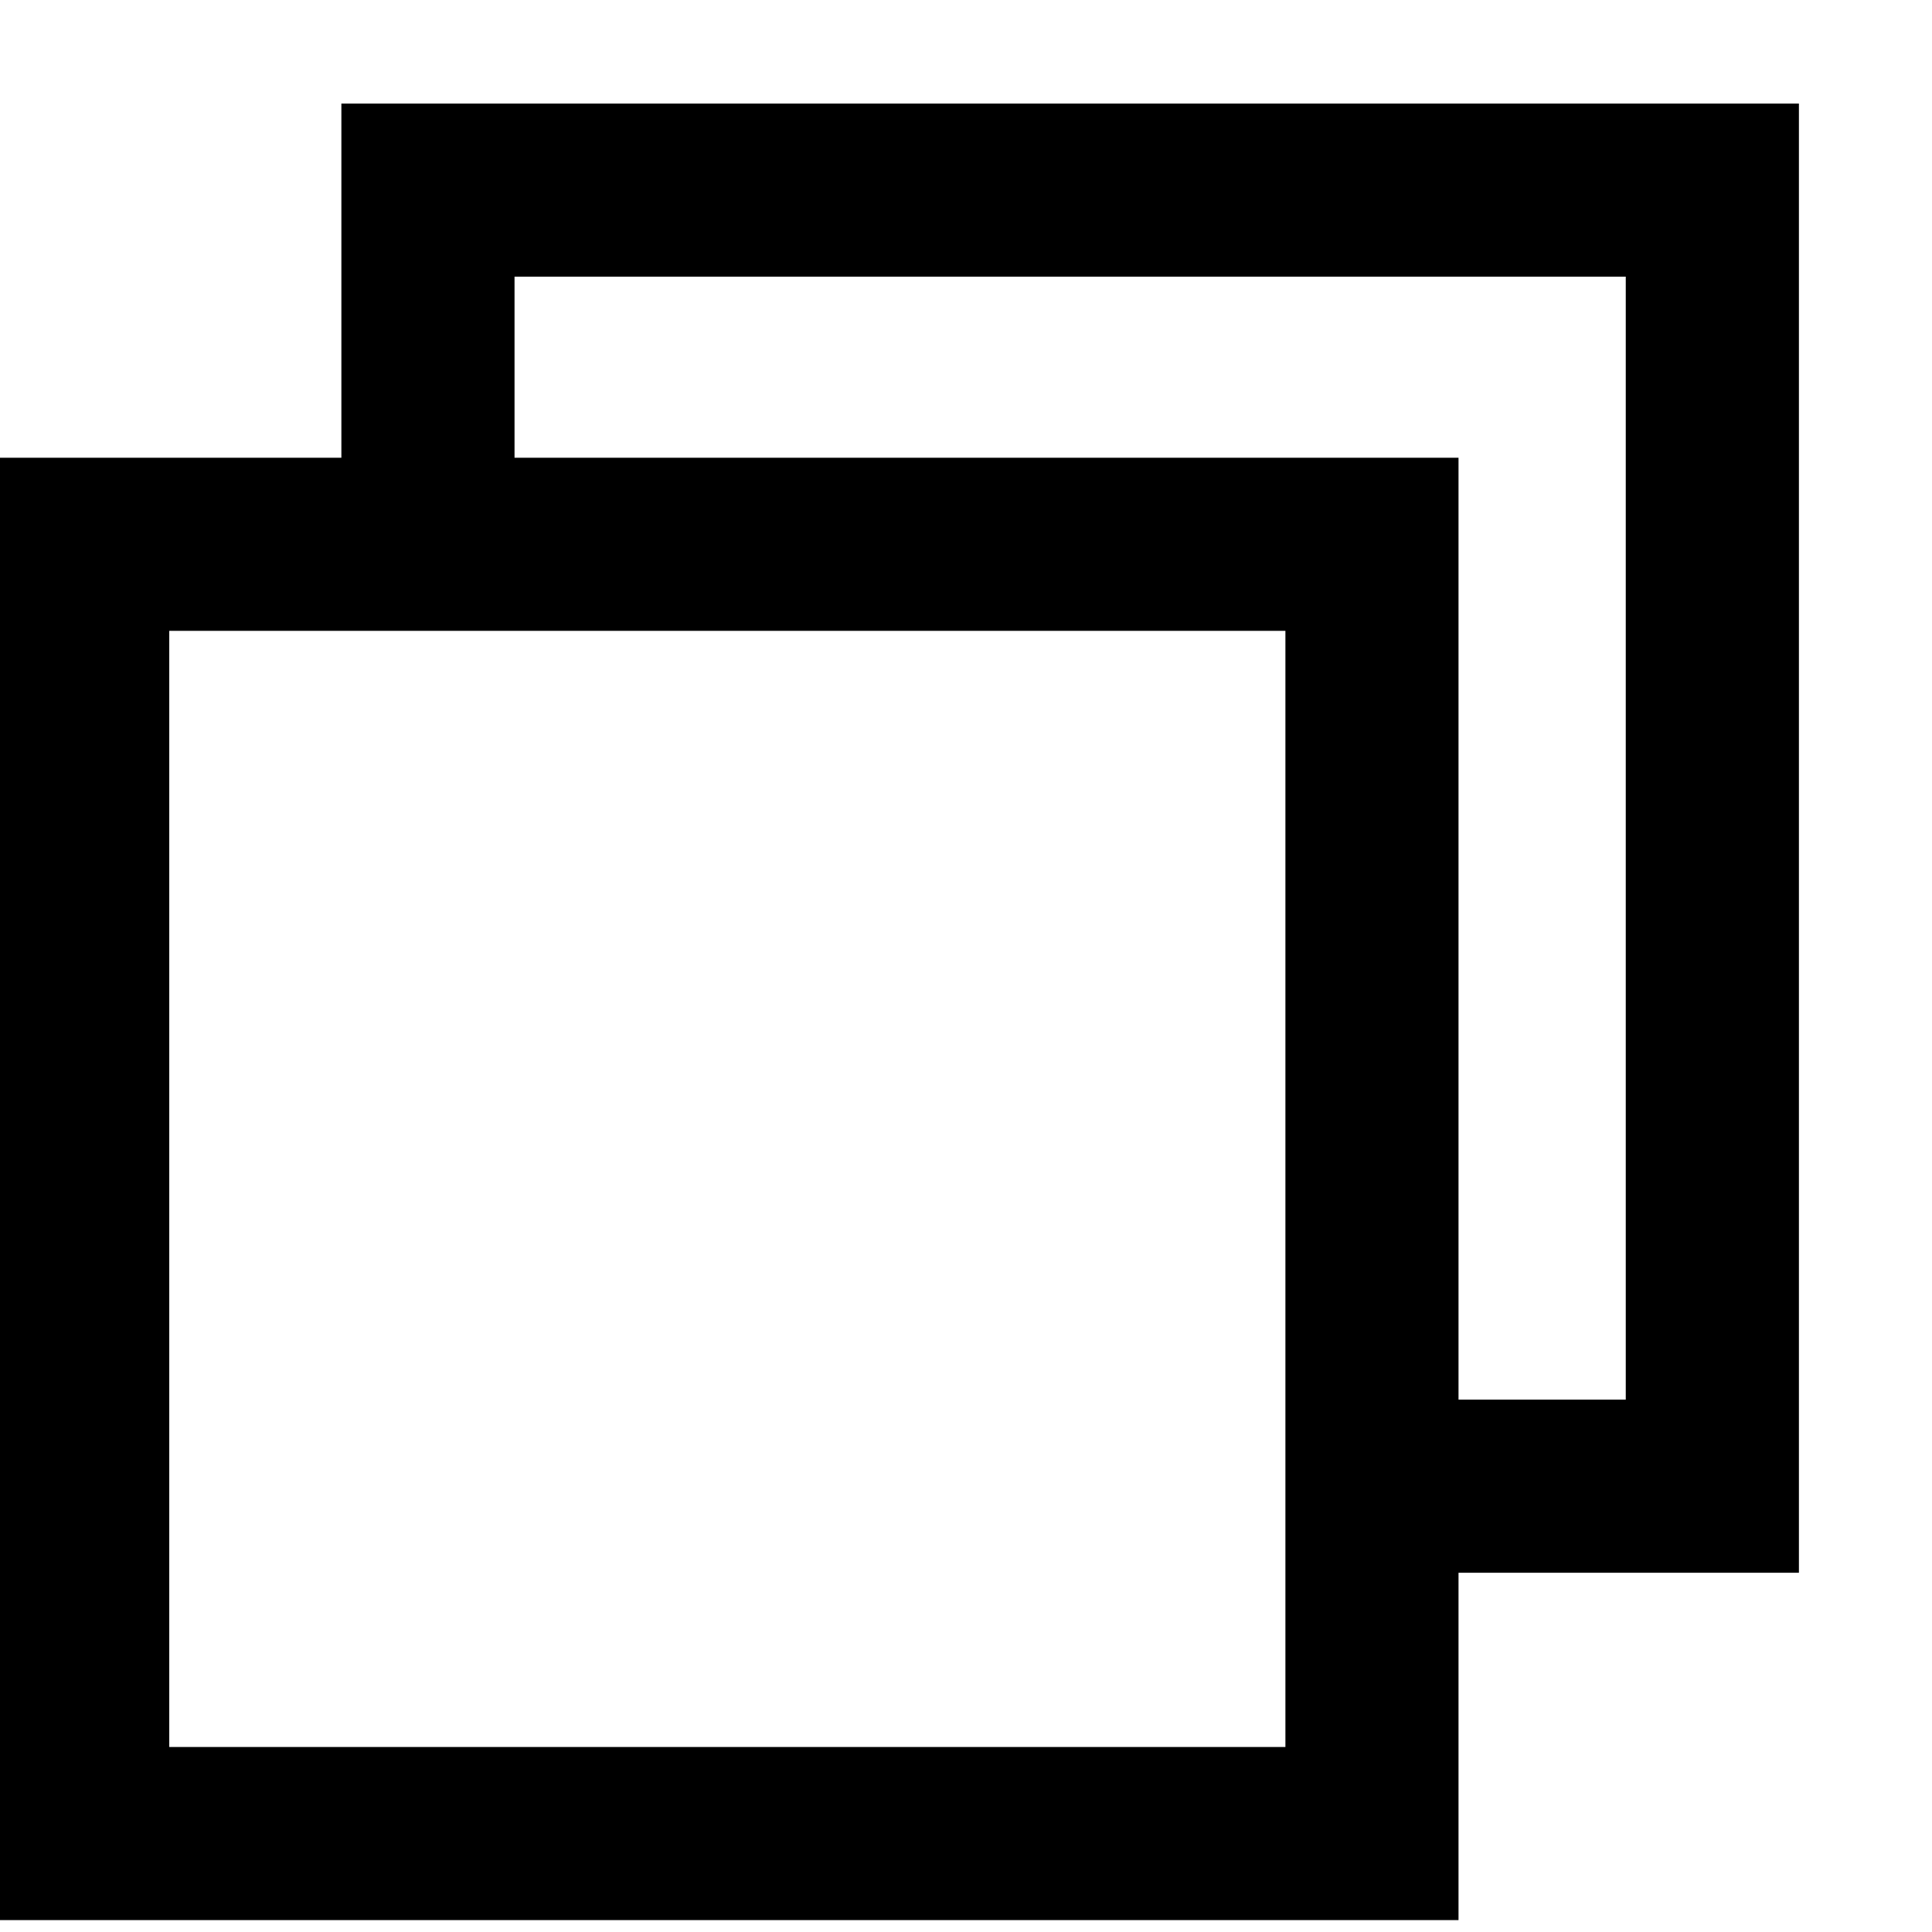
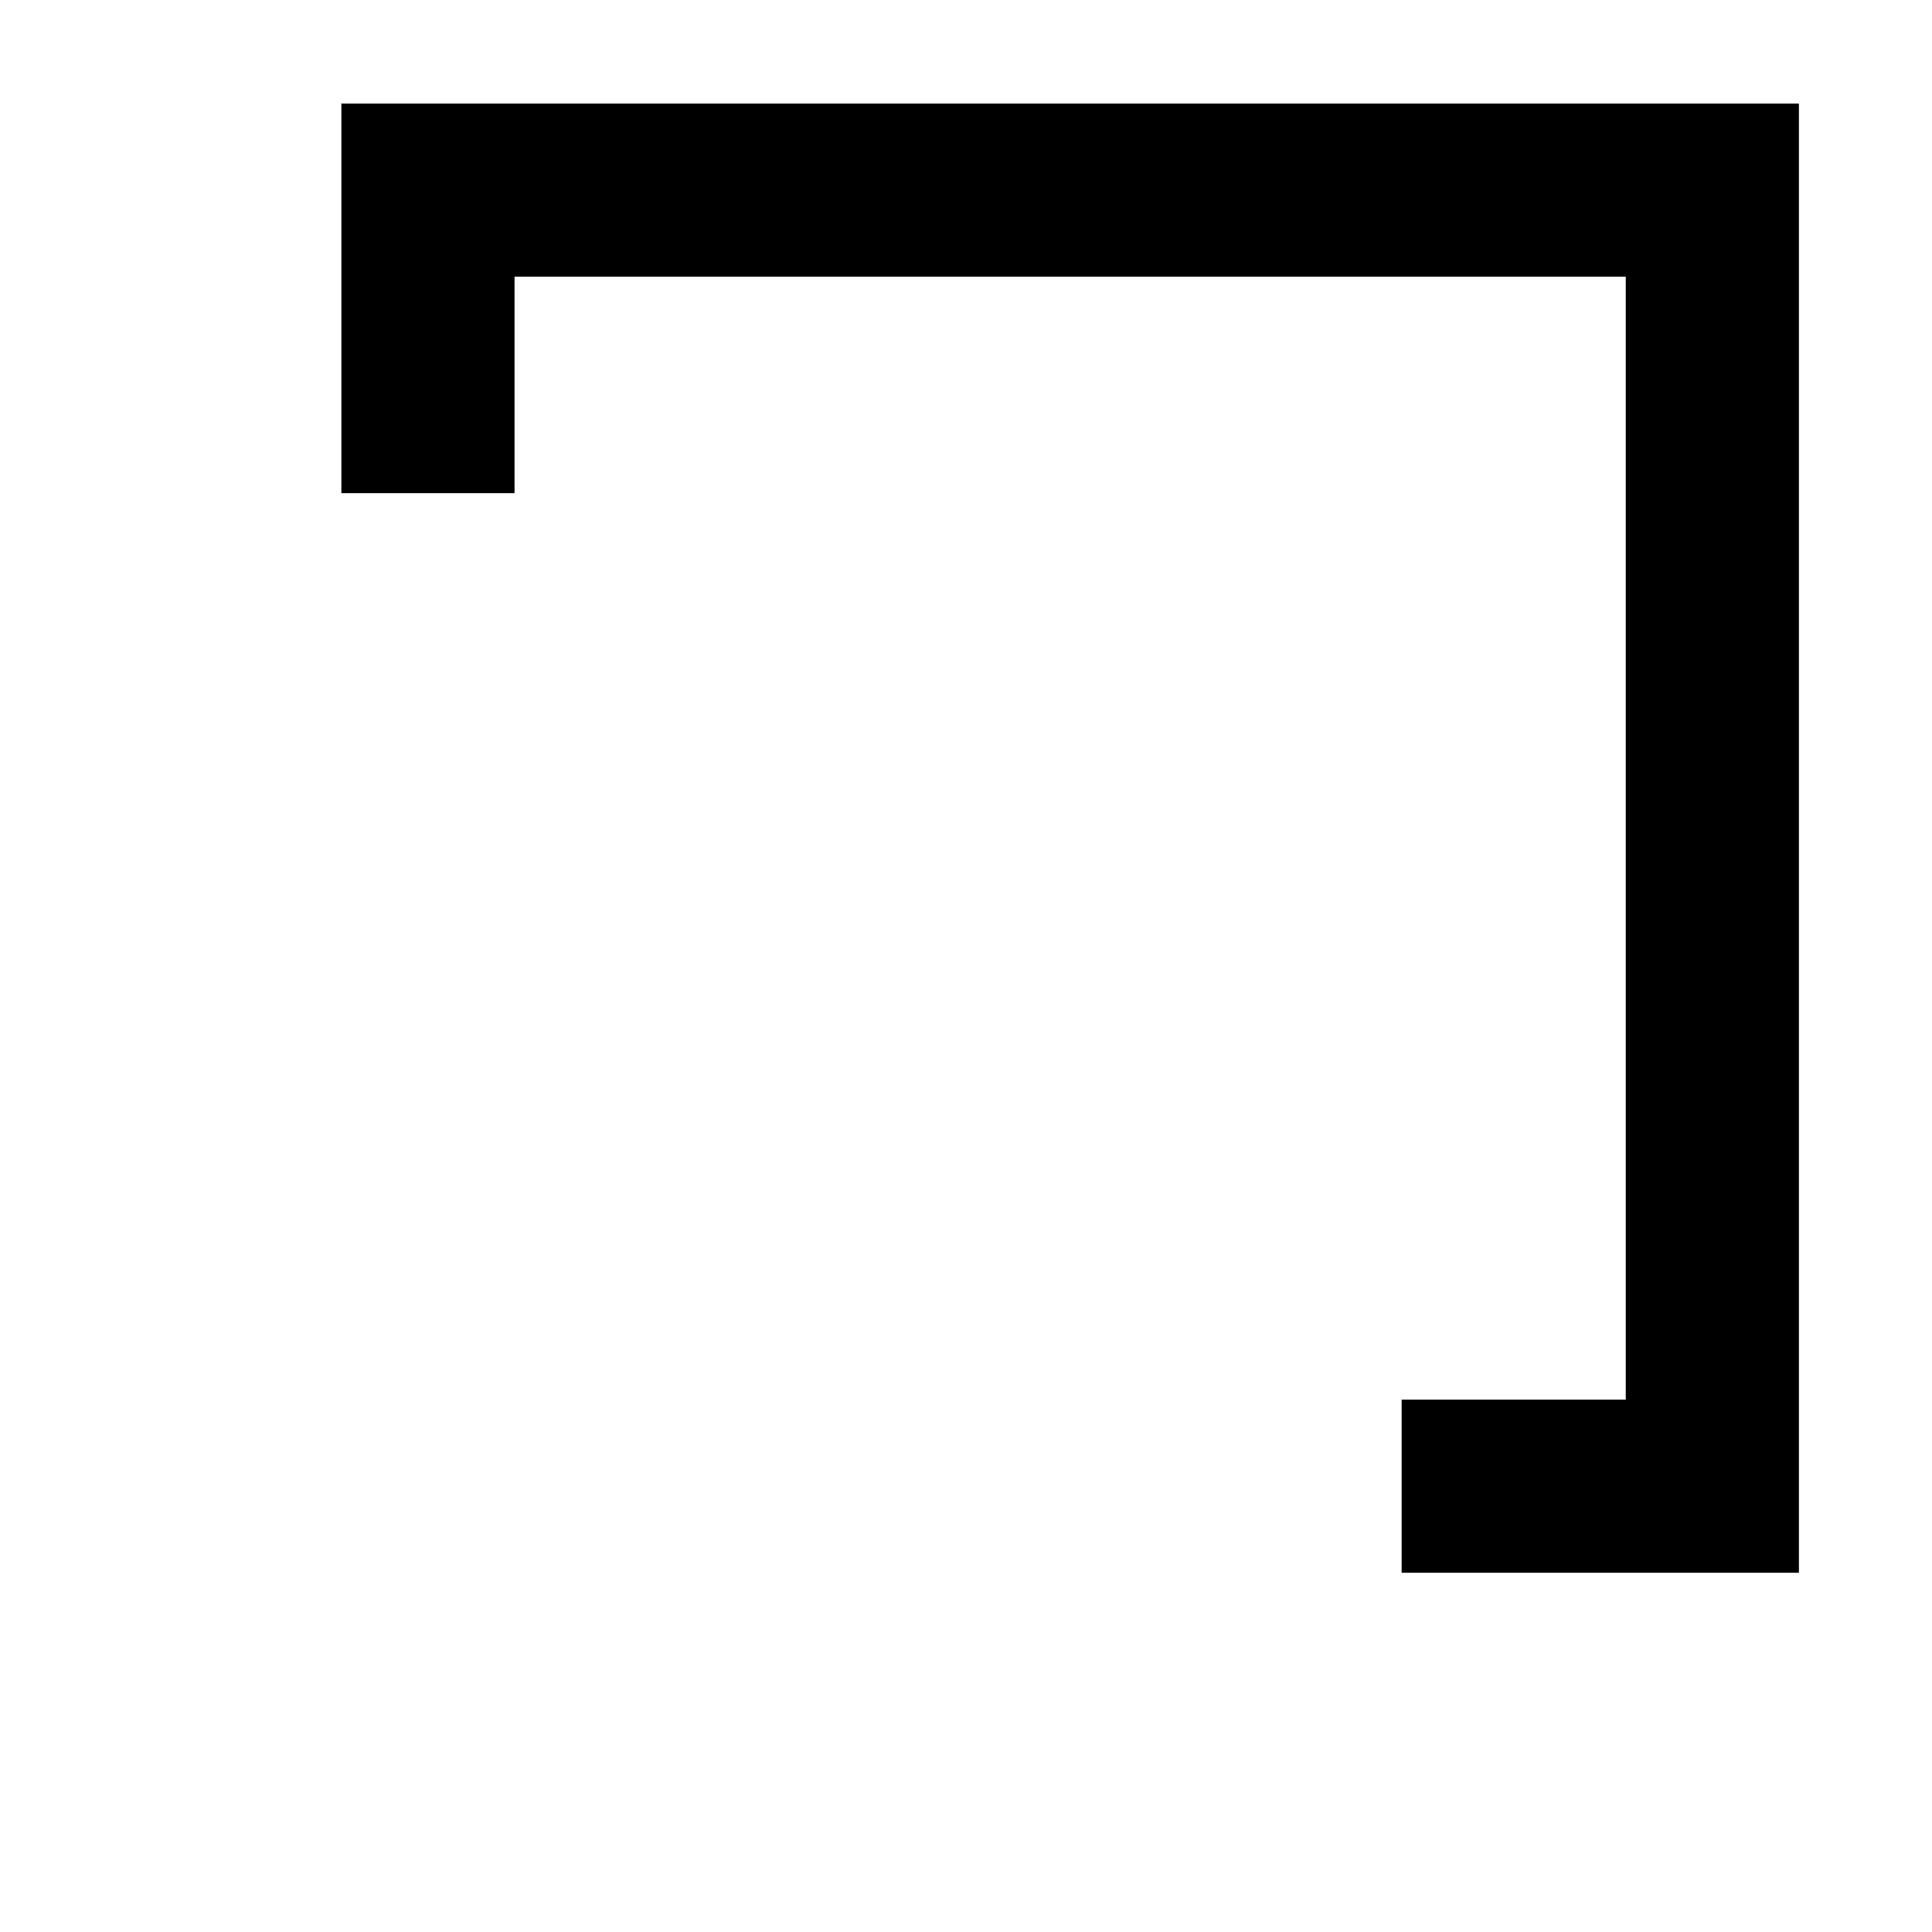
<svg xmlns="http://www.w3.org/2000/svg" xmlns:ns1="http://sodipodi.sourceforge.net/DTD/sodipodi-0.dtd" xmlns:ns2="http://www.inkscape.org/namespaces/inkscape" width="30px" height="30px" viewBox="0 0 212 212" version="1.1" xml:space="preserve" style="fill-rule:evenodd;clip-rule:evenodd;stroke-linejoin:round;stroke-miterlimit:1.414;" id="svg26" ns1:docname="penccilicon3.svg" ns2:version="1.0.2 (e86c8708, 2021-01-15)">
  <defs id="defs30">
        
        
    </defs>
  <ns1:namedview pagecolor="#ffffff" bordercolor="#666666" borderopacity="1" objecttolerance="10" gridtolerance="10" guidetolerance="10" ns2:pageopacity="0" ns2:pageshadow="2" ns2:window-width="705" ns2:window-height="480" id="namedview28" showgrid="false" ns2:zoom="1.2830189" ns2:cx="106" ns2:cy="106" ns2:window-x="0" ns2:window-y="23" ns2:window-maximized="0" ns2:current-layer="svg26" />
  <g id="g22" transform="translate(-2894.76,-1839.57)">
    <g transform="matrix(0,-0.749,0.749,0,1805.36,3929.7)" id="g16">
-       <path d="m 2509.26,1668.15 v -214.24 h 214.24 v 214.24 z m 188.88,-188.88 h -163.52 v 163.52 h 163.52 z" id="path14" />
-     </g>
+       </g>
    <g transform="matrix(0.878,0,0,0.886,19.508,590.926)" id="g20">
-       <path d="m 3499.6,1604.09 h -49.65 v -21.44 h 28.01 v -139.08 h -138.88 v 26.81 h -21.64 v -48.25 h 182.16 z" id="path18" />
+       <path d="m 3499.6,1604.09 h -49.65 v -21.44 h 28.01 v -139.08 h -138.88 v 26.81 h -21.64 v -48.25 h 182.16 " id="path18" />
    </g>
  </g>
</svg>